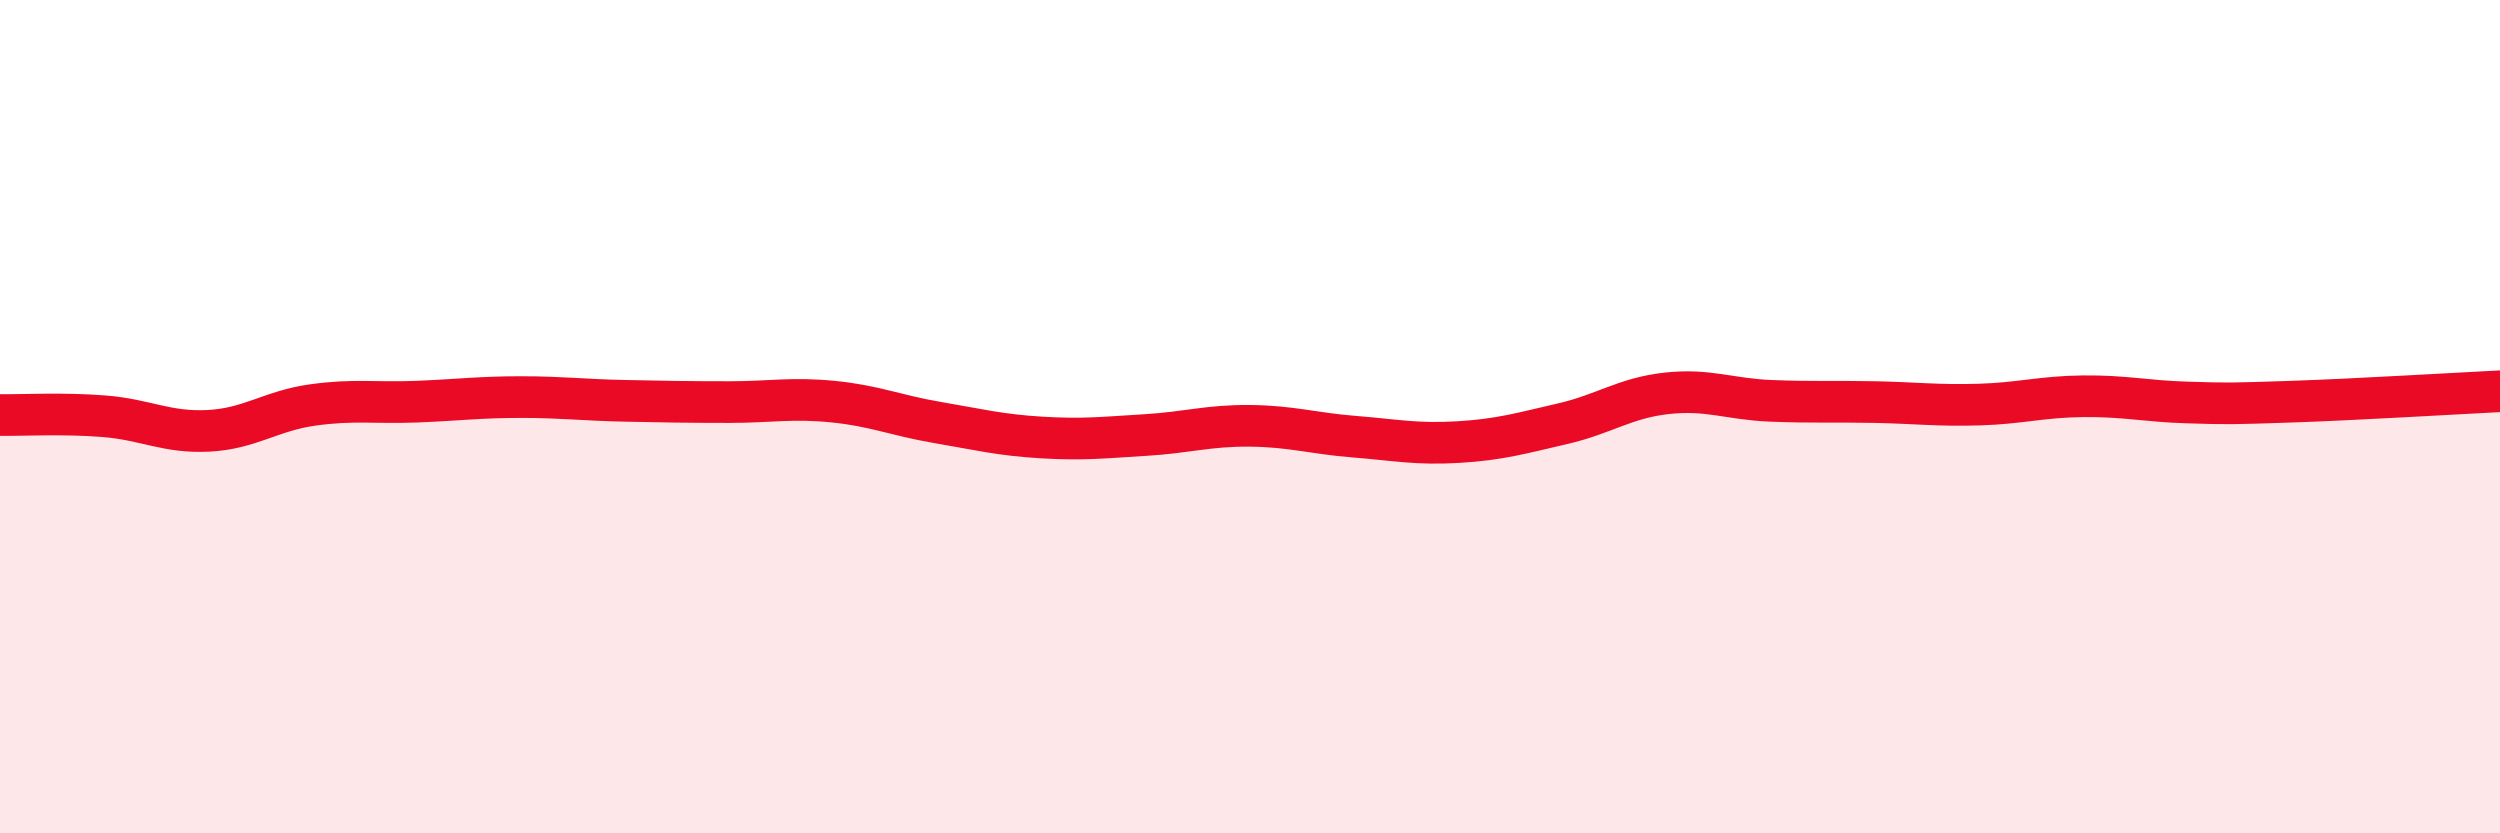
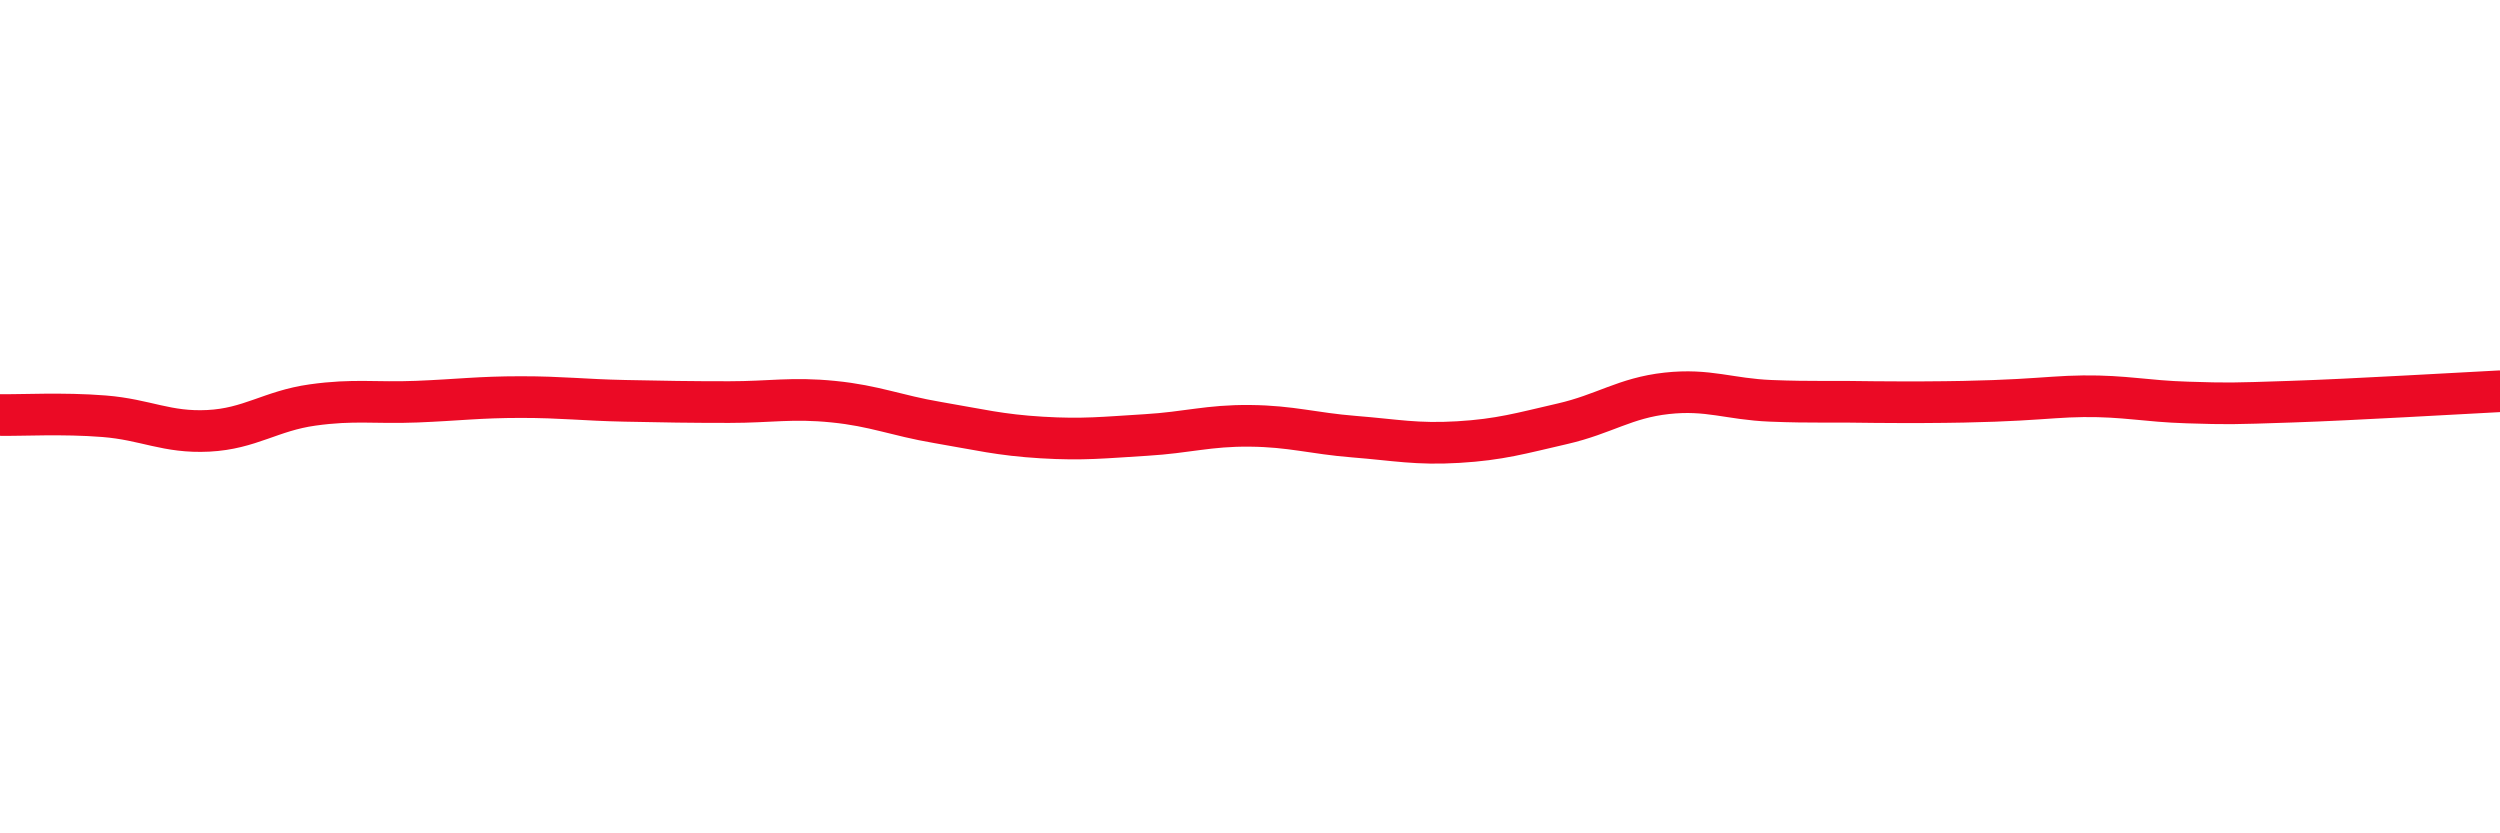
<svg xmlns="http://www.w3.org/2000/svg" width="60" height="20" viewBox="0 0 60 20">
-   <path d="M 0,9.96 C 0.5,9.97 1.5,9.91 2.5,9.99 C 3.5,10.07 4,10.39 5,10.34 C 6,10.29 6.5,9.86 7.5,9.72 C 8.5,9.58 9,9.68 10,9.64 C 11,9.6 11.5,9.53 12.5,9.53 C 13.5,9.53 14,9.6 15,9.62 C 16,9.64 16.5,9.65 17.5,9.65 C 18.5,9.65 19,9.54 20,9.64 C 21,9.74 21.5,9.97 22.5,10.14 C 23.5,10.31 24,10.44 25,10.5 C 26,10.56 26.5,10.5 27.5,10.44 C 28.5,10.38 29,10.21 30,10.22 C 31,10.23 31.5,10.4 32.5,10.48 C 33.5,10.56 34,10.67 35,10.61 C 36,10.55 36.5,10.4 37.5,10.17 C 38.5,9.94 39,9.55 40,9.44 C 41,9.33 41.5,9.58 42.5,9.62 C 43.5,9.66 44,9.63 45,9.65 C 46,9.67 46.5,9.74 47.5,9.71 C 48.5,9.68 49,9.52 50,9.51 C 51,9.5 51.5,9.63 52.5,9.66 C 53.5,9.69 53.5,9.69 55,9.64 C 56.5,9.59 59,9.44 60,9.39L60 20L0 20Z" fill="#EB0A25" opacity="0.1" stroke-linecap="round" stroke-linejoin="round" />
-   <path d="M 0,9.96 C 0.5,9.97 1.5,9.91 2.5,9.99 C 3.5,10.07 4,10.39 5,10.34 C 6,10.29 6.5,9.86 7.5,9.72 C 8.5,9.58 9,9.68 10,9.64 C 11,9.6 11.5,9.53 12.5,9.53 C 13.5,9.53 14,9.6 15,9.62 C 16,9.64 16.5,9.65 17.5,9.65 C 18.5,9.65 19,9.54 20,9.64 C 21,9.74 21.5,9.97 22.5,10.14 C 23.5,10.31 24,10.44 25,10.5 C 26,10.56 26.5,10.5 27.5,10.44 C 28.5,10.38 29,10.21 30,10.22 C 31,10.23 31.5,10.4 32.5,10.48 C 33.5,10.56 34,10.67 35,10.61 C 36,10.55 36.5,10.4 37.5,10.17 C 38.5,9.94 39,9.55 40,9.44 C 41,9.33 41.5,9.58 42.5,9.62 C 43.5,9.66 44,9.63 45,9.65 C 46,9.67 46.5,9.74 47.5,9.71 C 48.5,9.68 49,9.52 50,9.51 C 51,9.5 51.5,9.63 52.5,9.66 C 53.5,9.69 53.5,9.69 55,9.64 C 56.5,9.59 59,9.44 60,9.39" stroke="#EB0A25" stroke-width="1" fill="none" stroke-linecap="round" stroke-linejoin="round" />
+   <path d="M 0,9.96 C 0.5,9.97 1.5,9.91 2.5,9.99 C 3.5,10.07 4,10.39 5,10.34 C 6,10.29 6.5,9.86 7.5,9.72 C 8.5,9.58 9,9.68 10,9.64 C 11,9.6 11.5,9.53 12.5,9.53 C 13.5,9.53 14,9.6 15,9.62 C 16,9.64 16.5,9.65 17.5,9.65 C 18.5,9.65 19,9.54 20,9.64 C 21,9.74 21.5,9.97 22.5,10.14 C 23.5,10.31 24,10.44 25,10.5 C 26,10.56 26.5,10.5 27.5,10.44 C 28.5,10.38 29,10.21 30,10.22 C 31,10.23 31.5,10.4 32.5,10.48 C 33.5,10.56 34,10.67 35,10.61 C 36,10.55 36.5,10.4 37.5,10.17 C 38.5,9.94 39,9.55 40,9.44 C 41,9.33 41.5,9.58 42.5,9.62 C 43.5,9.66 44,9.63 45,9.65 C 48.5,9.68 49,9.52 50,9.51 C 51,9.5 51.5,9.63 52.5,9.66 C 53.5,9.69 53.5,9.69 55,9.64 C 56.5,9.59 59,9.44 60,9.39" stroke="#EB0A25" stroke-width="1" fill="none" stroke-linecap="round" stroke-linejoin="round" />
</svg>